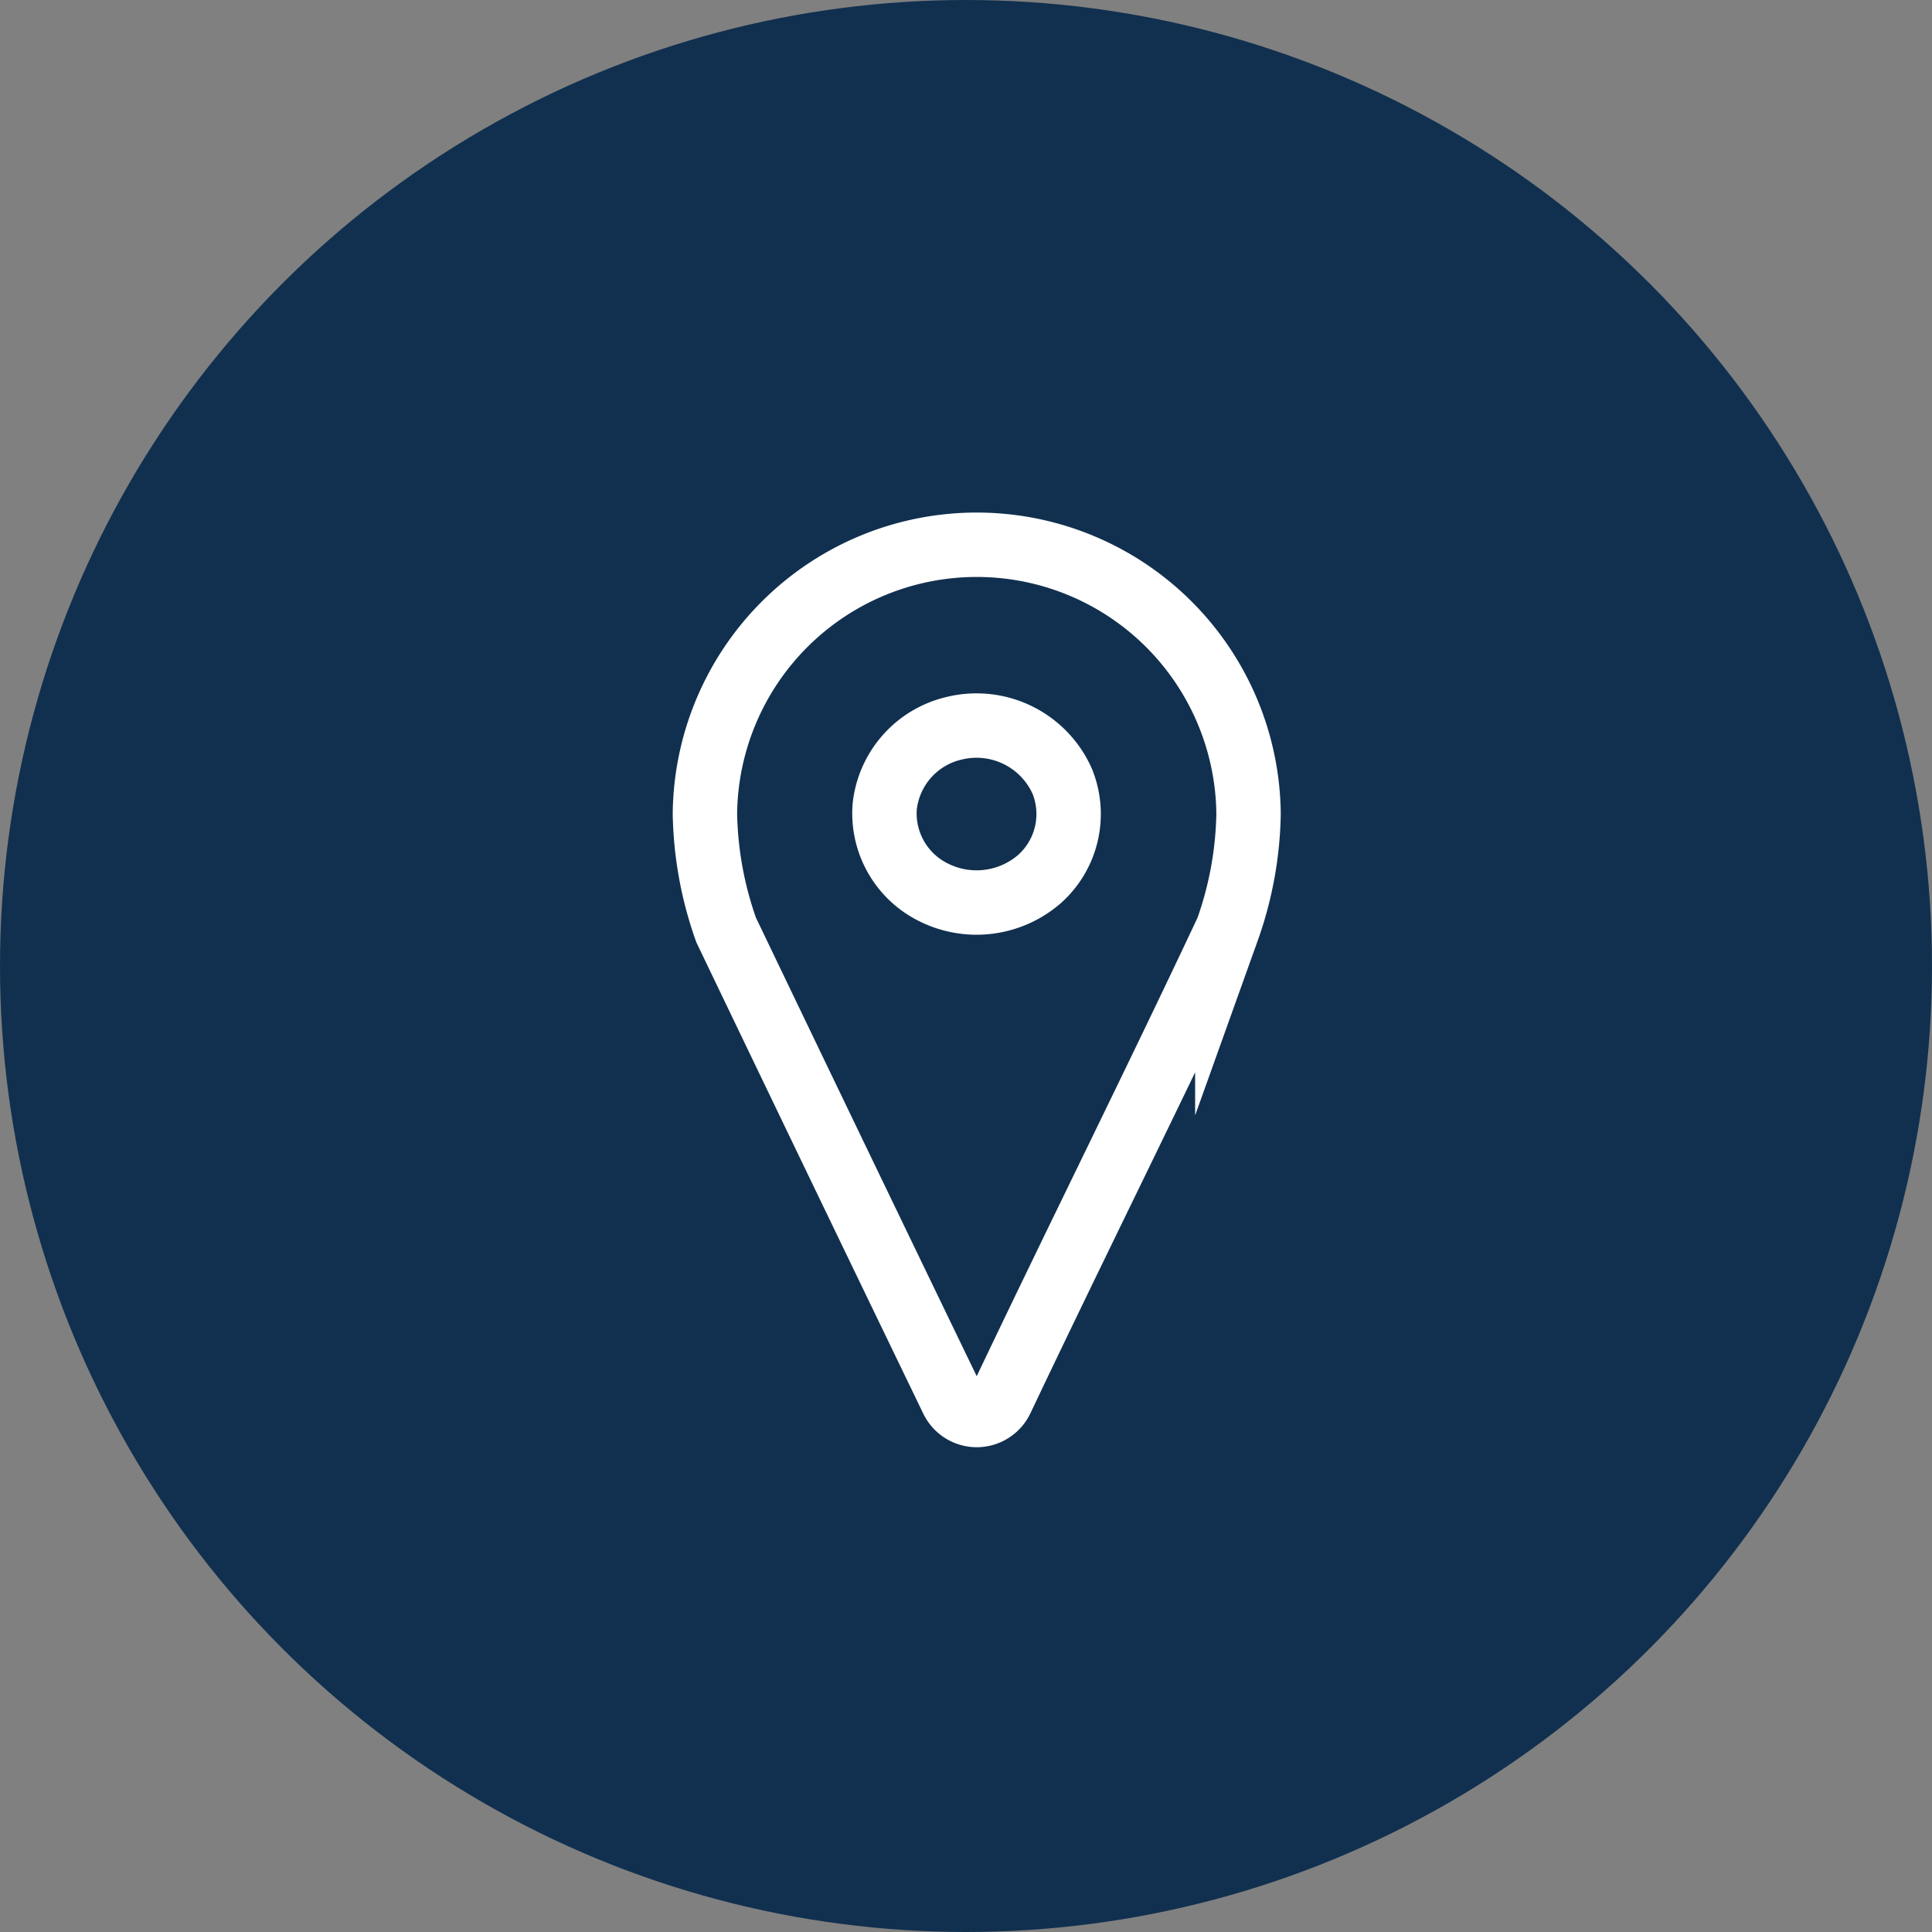
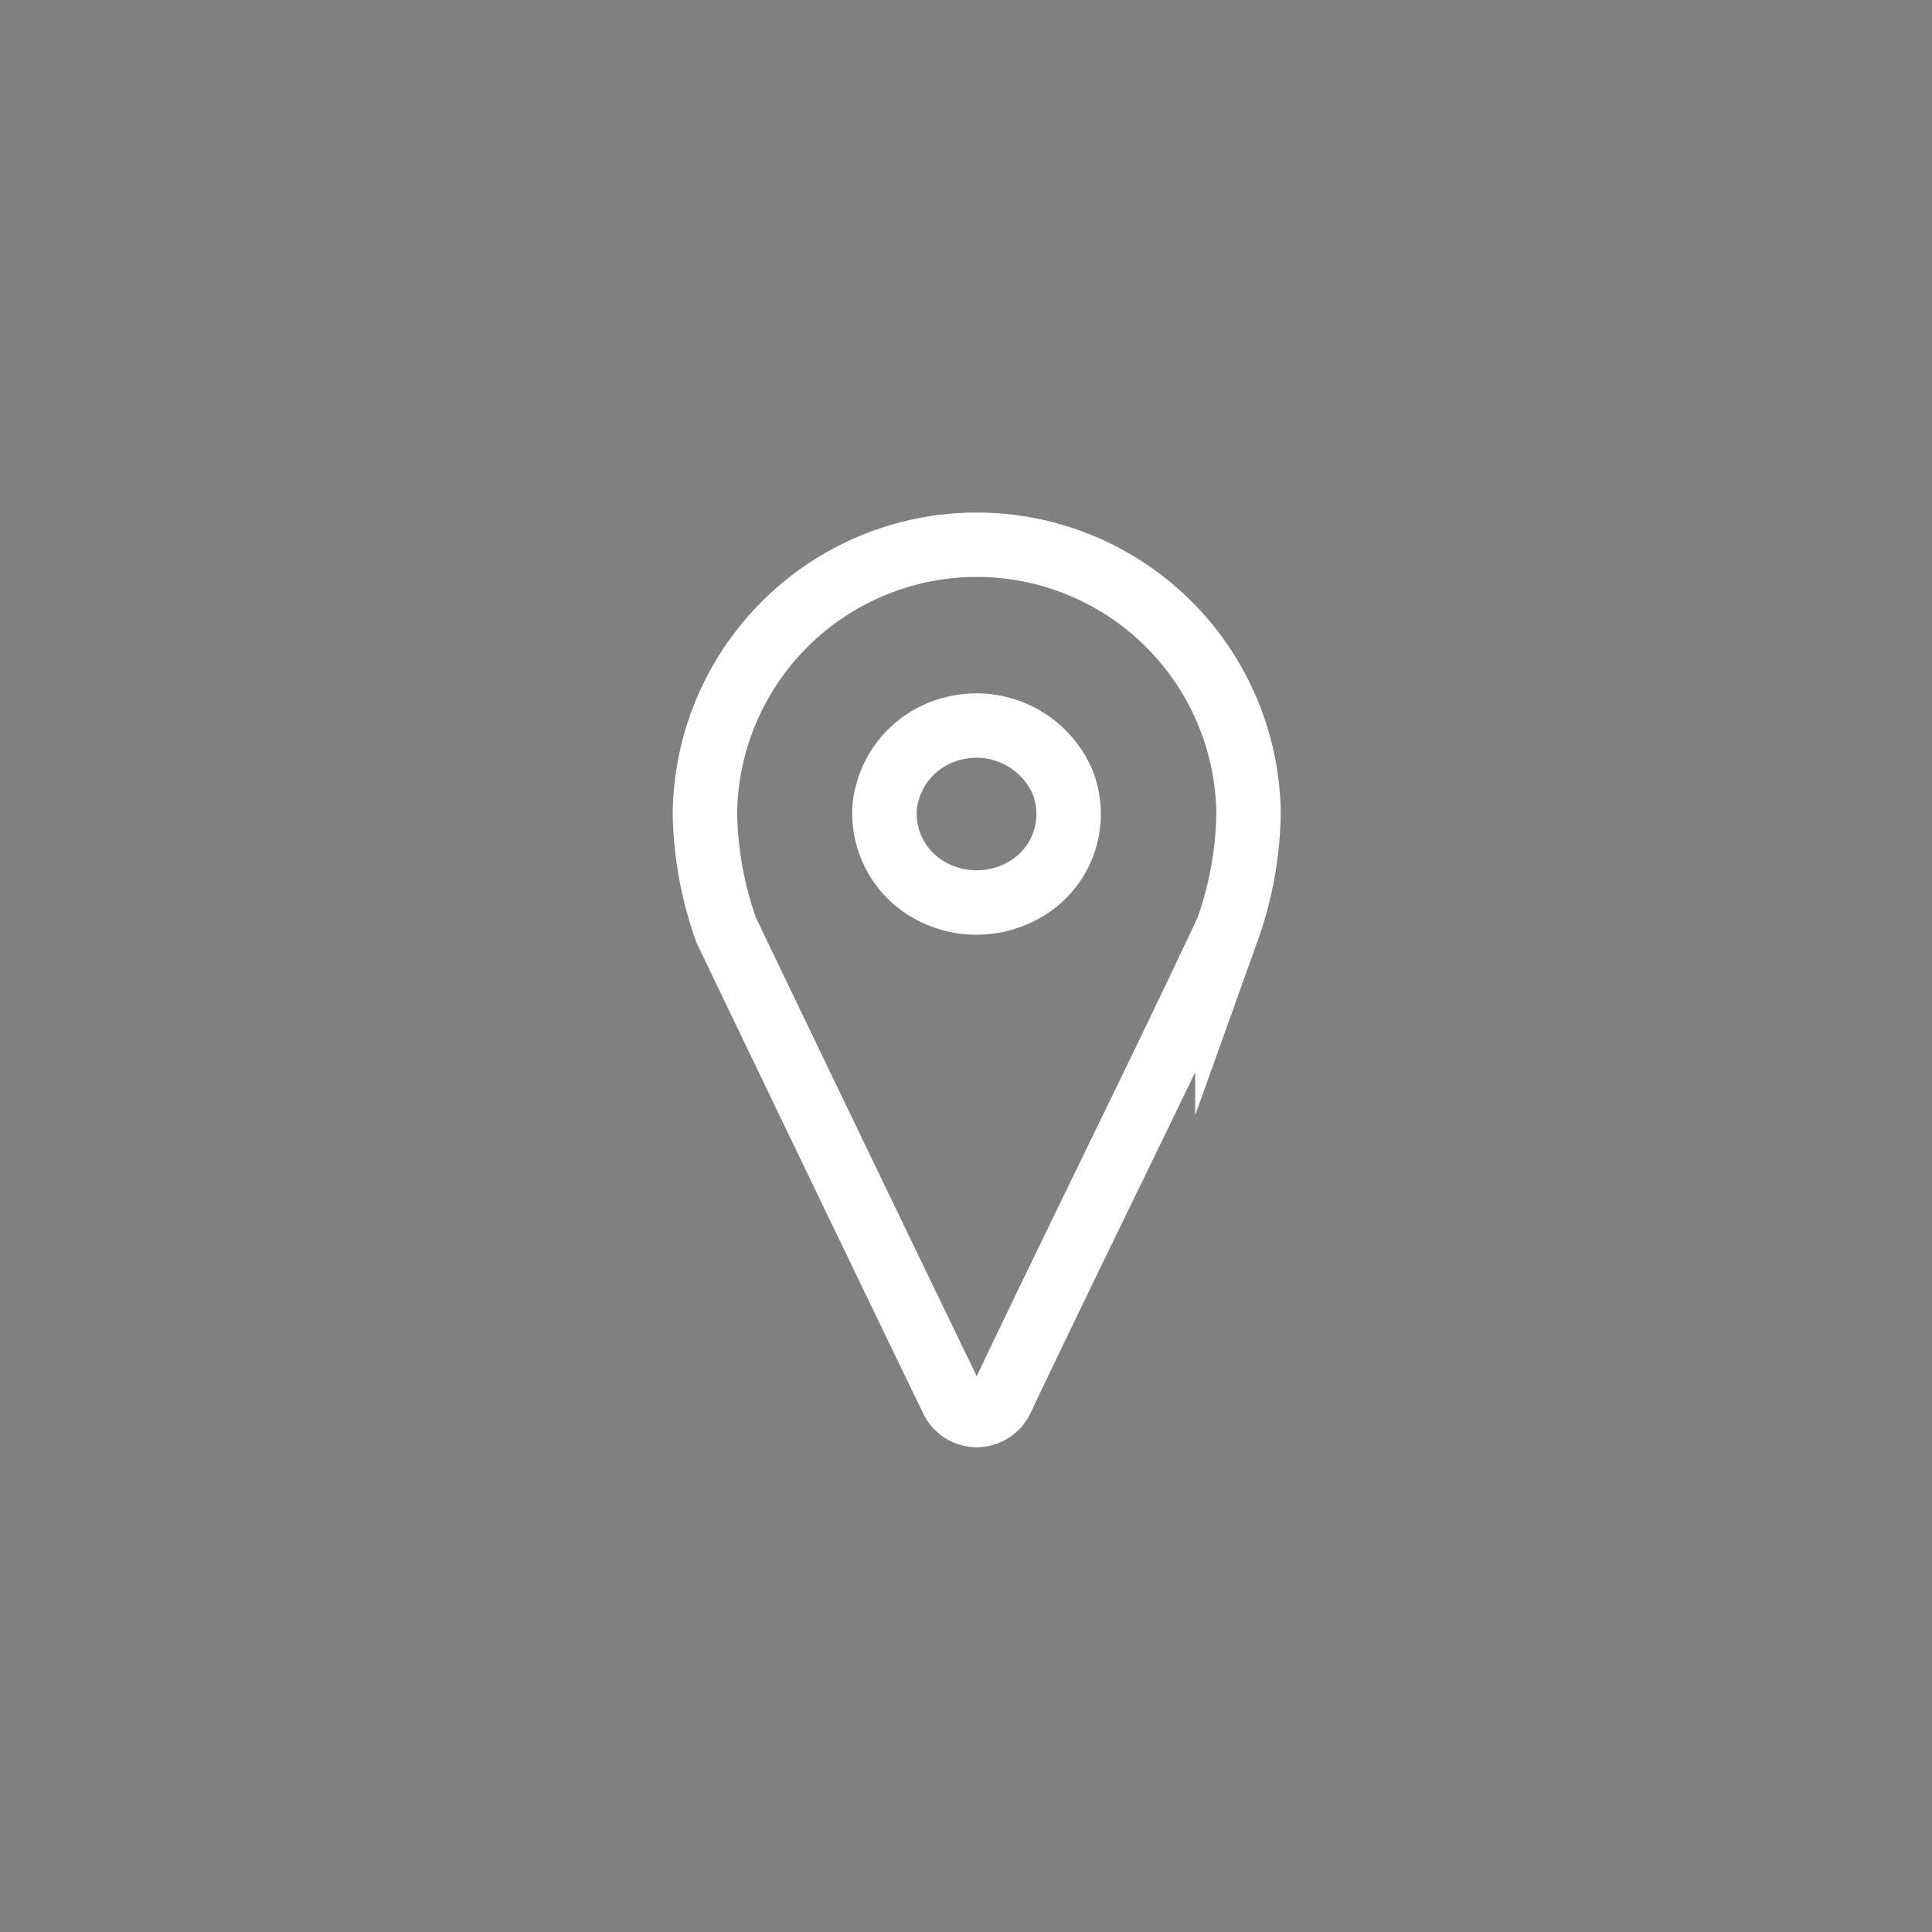
<svg xmlns="http://www.w3.org/2000/svg" width="60" height="60" viewBox="0 0 60 60">
  <rect x="0" y="0" width="60" height="60" fill="#808080" stroke="none" />
  <g id="Group_21" data-name="Group 21" transform="translate(-1292 -568)">
-     <circle id="Ellipse_1" data-name="Ellipse 1" cx="30" cy="30" r="30" transform="translate(1292 568)" fill="#11304f" />
    <g id="Gruppe_227" data-name="Gruppe 227" transform="translate(1313.893 584.903)">
      <g id="Gruppe_183" data-name="Gruppe 183">
        <path id="Pfad_268" data-name="Pfad 268" d="M44.6,28.928a2.808,2.808,0,0,1,2.172-2.42,2.912,2.912,0,0,1,3.345,1.663,2.708,2.708,0,0,1-.695,3.009A2.982,2.982,0,0,1,46.1,31.6,2.733,2.733,0,0,1,44.6,28.928Z" transform="translate(-39.016 -20.798)" fill="none" stroke="#fff" stroke-miterlimit="10" stroke-width="2" />
        <path id="Pfad_269" data-name="Pfad 269" d="M41.736,42.35a.844.844,0,0,0,1.53,0c2.311-4.87,4.725-9.7,7.017-14.575a11.274,11.274,0,0,0,.659-3.614,8.442,8.442,0,0,0-16.883,0,11.338,11.338,0,0,0,.659,3.614Q38.212,35.059,41.736,42.35Z" transform="translate(-34.06 -15.796)" fill="none" stroke="#fff" stroke-miterlimit="10" stroke-width="2" />
      </g>
    </g>
  </g>
</svg>